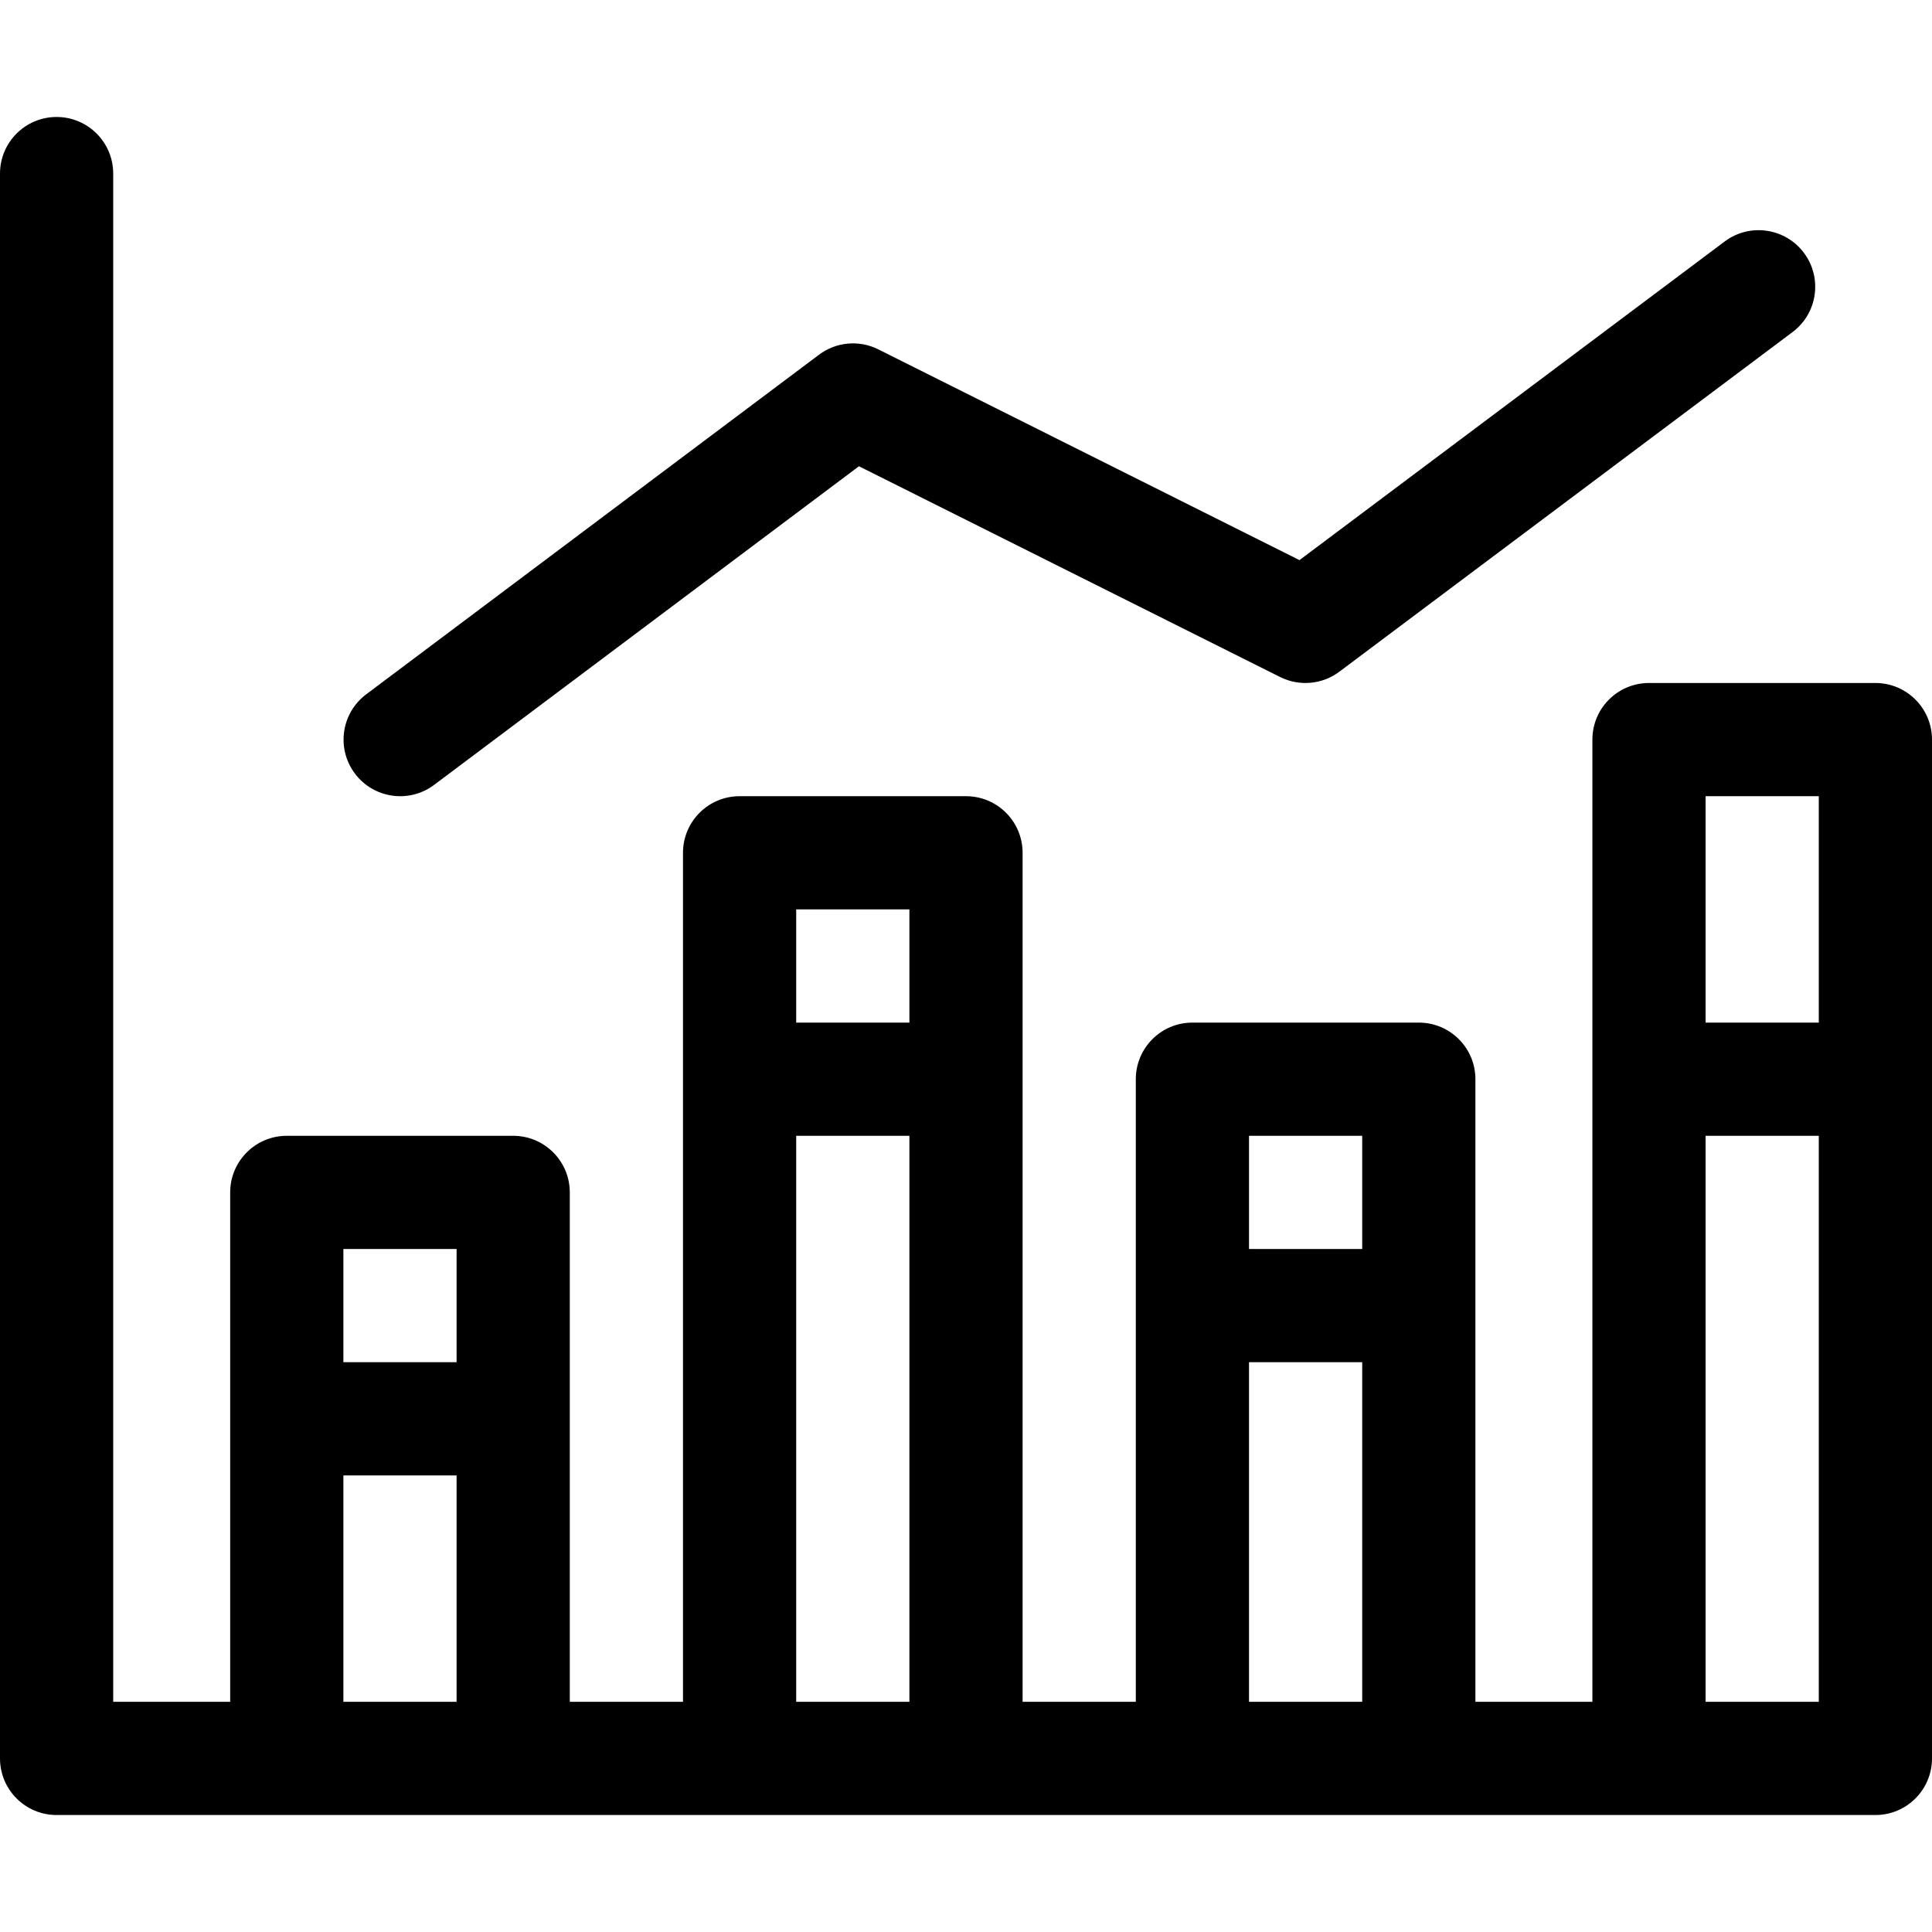
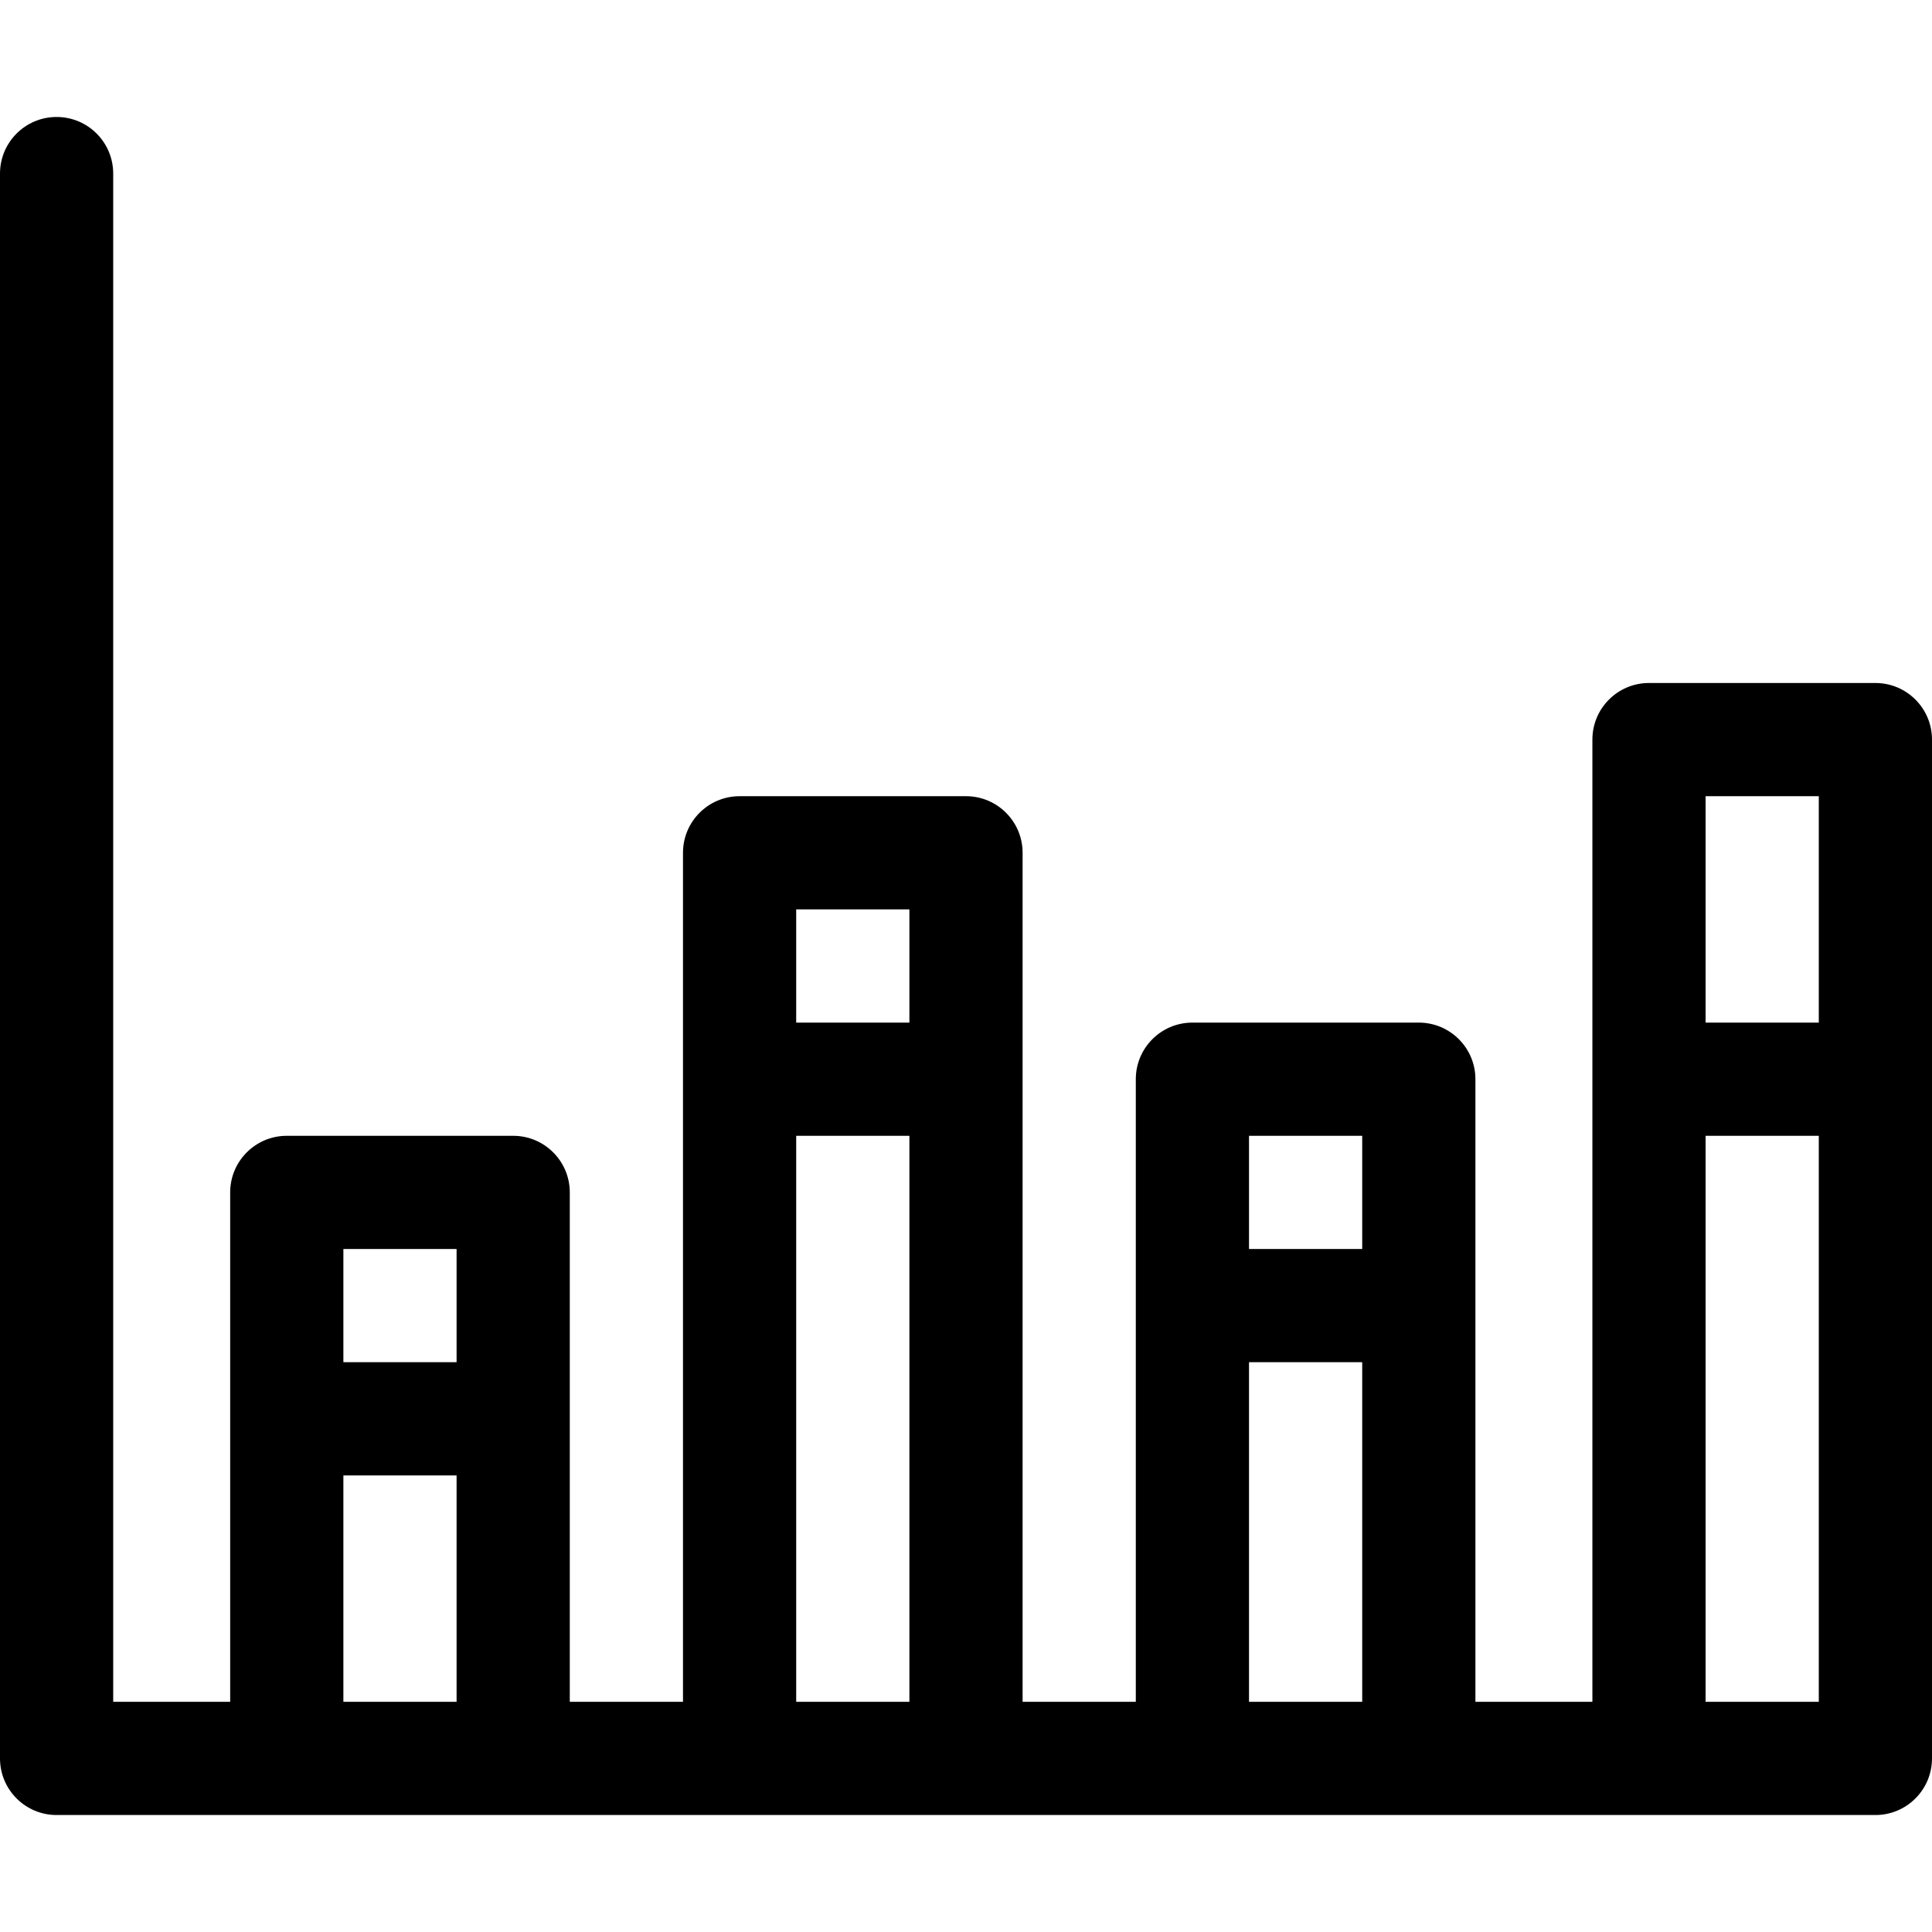
<svg xmlns="http://www.w3.org/2000/svg" id="Capa_1" height="512" viewBox="0 0 512 512" width="512">
  <g>
    <path d="m497 181h-60c-8.284 0-15 6.716-15 15v255h-31v-165c0-8.284-6.716-15-15-15h-60c-8.284 0-15 6.716-15 15v165h-30v-225c0-8.284-6.716-15-15-15h-60c-8.284 0-15 6.716-15 15v225h-30v-135c0-8.284-6.716-15-15-15h-60c-8.284 0-15 6.716-15 15v135h-31v-405c0-8.284-6.716-15-15-15s-15 6.716-15 15v420c0 8.284 6.716 15 15 15h482c8.284 0 15-6.716 15-15v-270c0-8.284-6.716-15-15-15zm-136 120v30h-30v-30zm-30 60h30v90h-30zm-90-120v30h-30v-30zm-30 60h30v150h-30zm-90 30v30h-30v-30zm-30 60h30v60h-30zm391-180v60h-30v-60zm-30 240v-150h30v150z" />
-     <path d="m115.05 208 112.581-84.436 111.606 55.85c5.081 2.545 11.163 1.996 15.708-1.41l120.1-90c6.63-4.968 7.977-14.37 3.009-20.999-4.97-6.63-14.37-7.975-20.999-3.009l-112.682 84.441-111.61-55.852c-5.082-2.544-11.167-1.996-15.713 1.414l-120 90c-6.627 4.971-7.971 14.373-3 21 4.946 6.596 14.341 7.995 21 3.001z" />
  </g>
</svg>